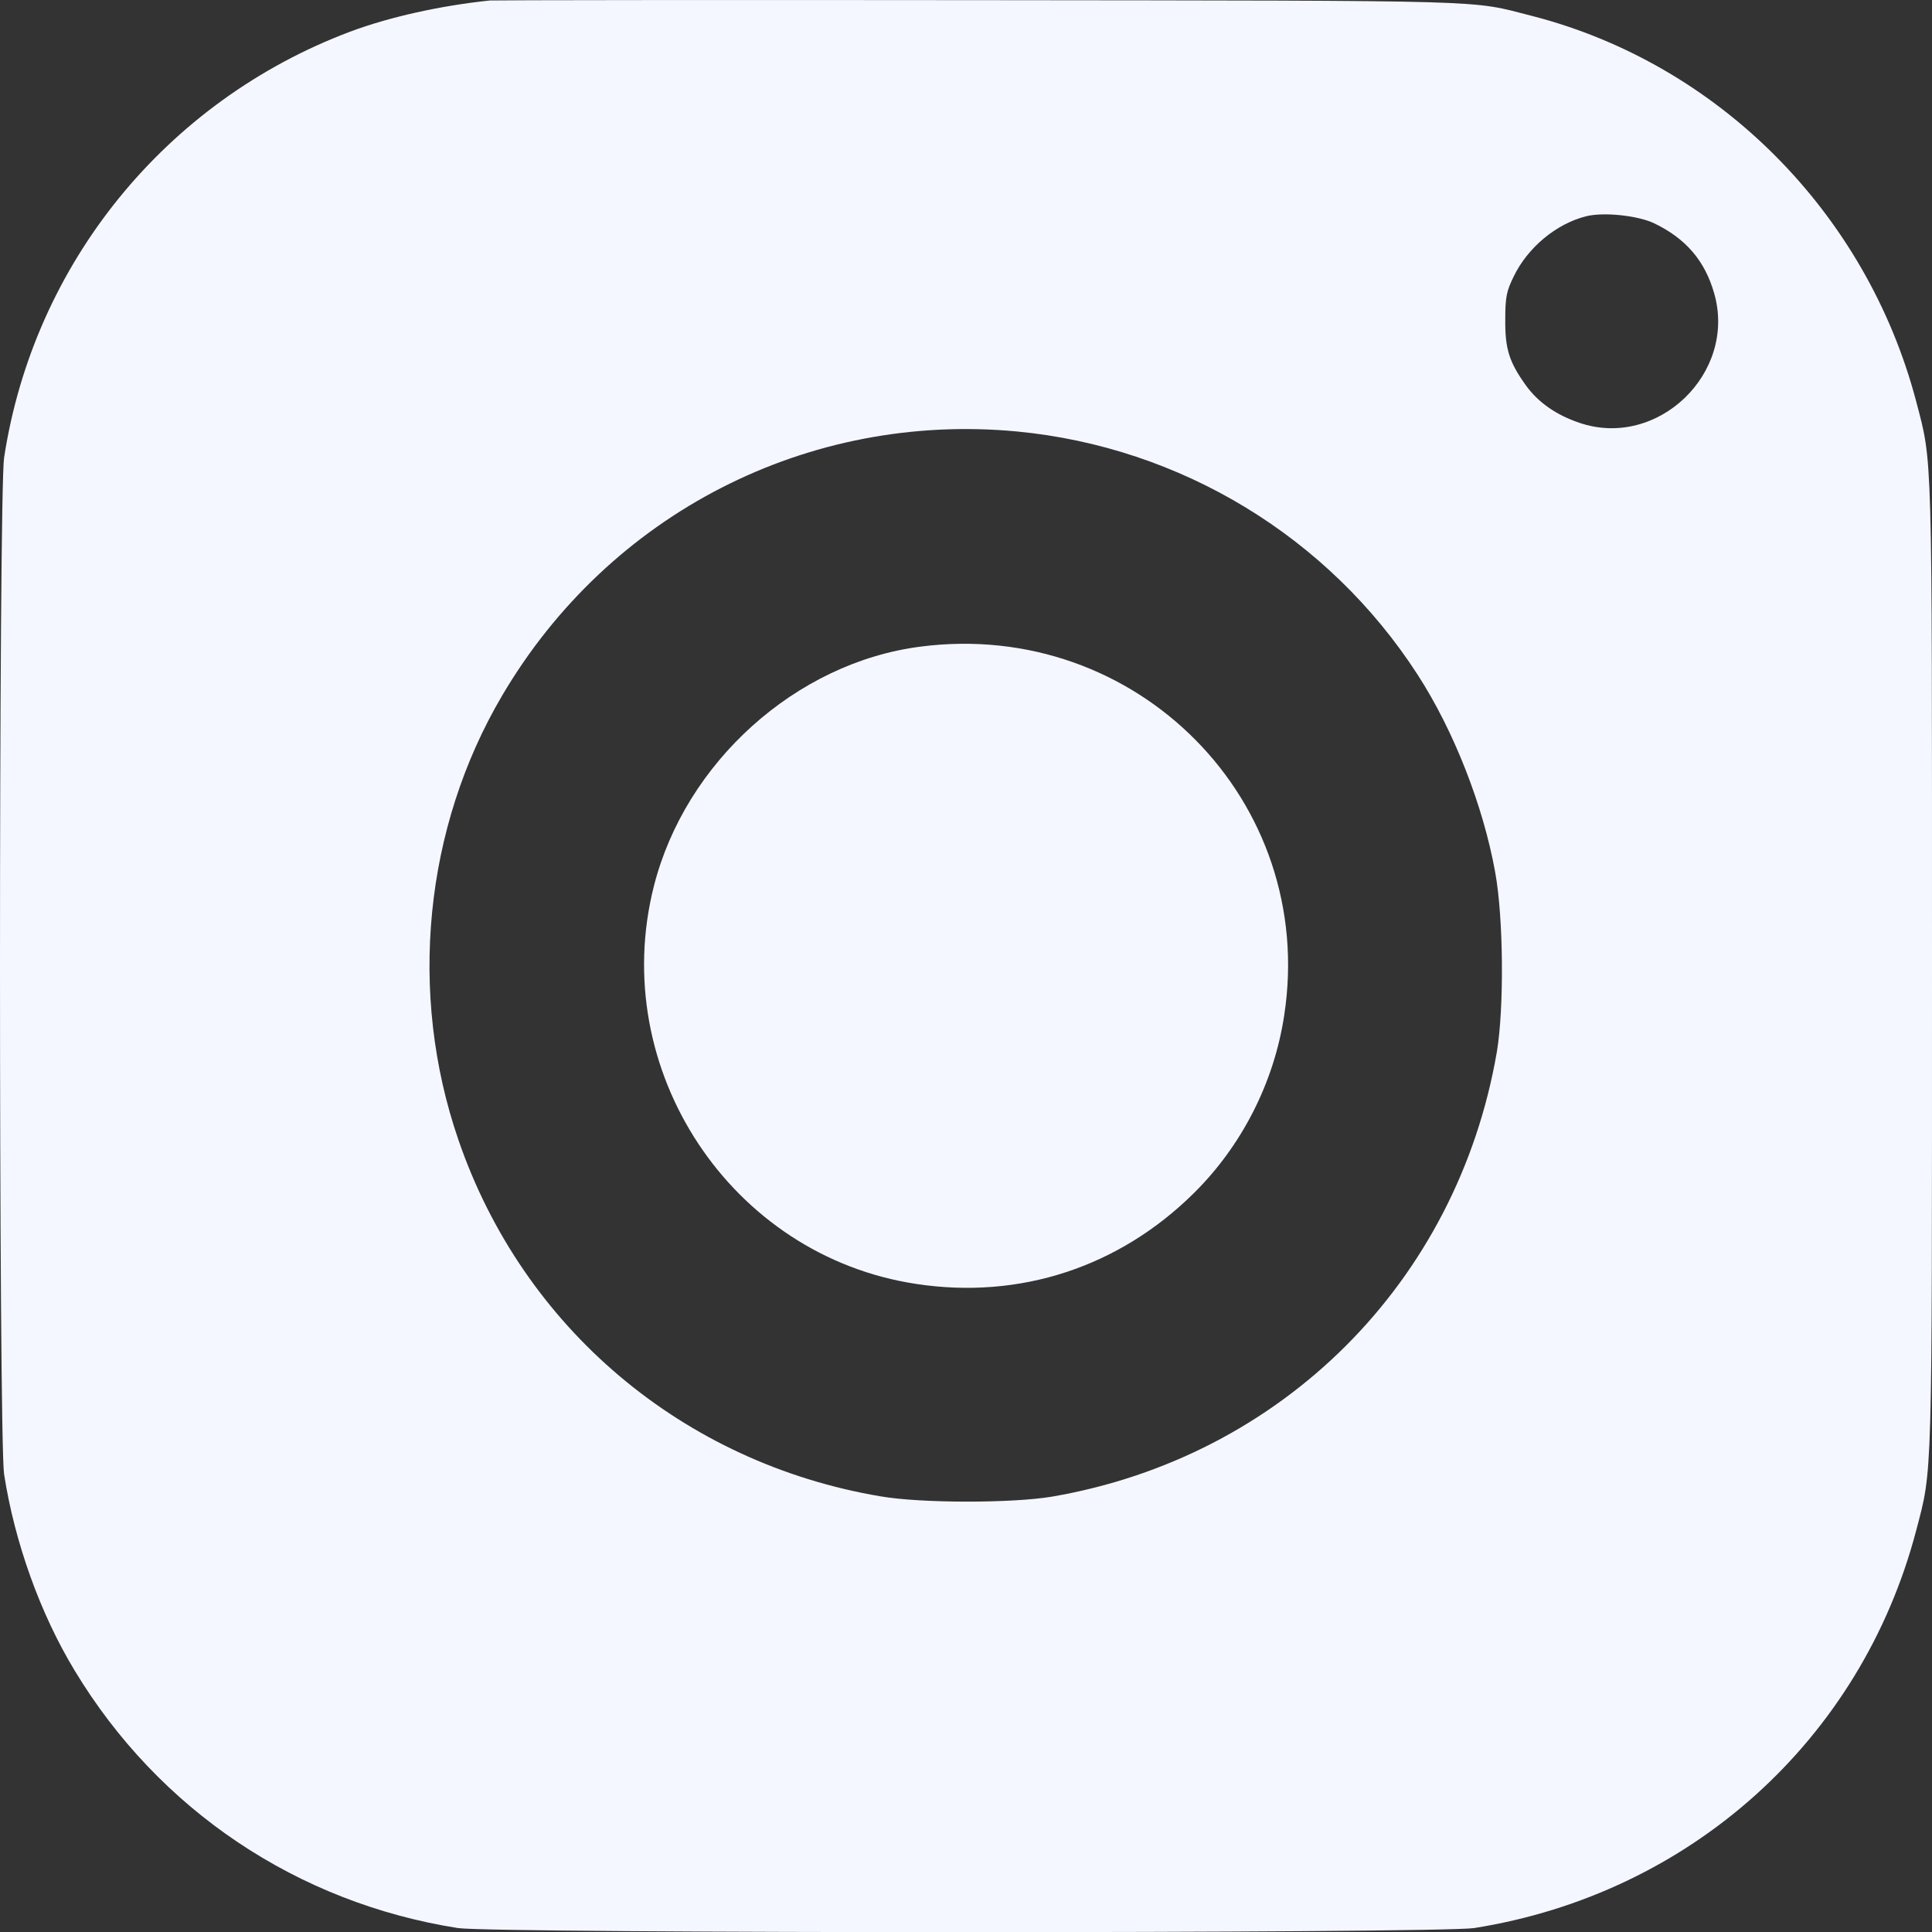
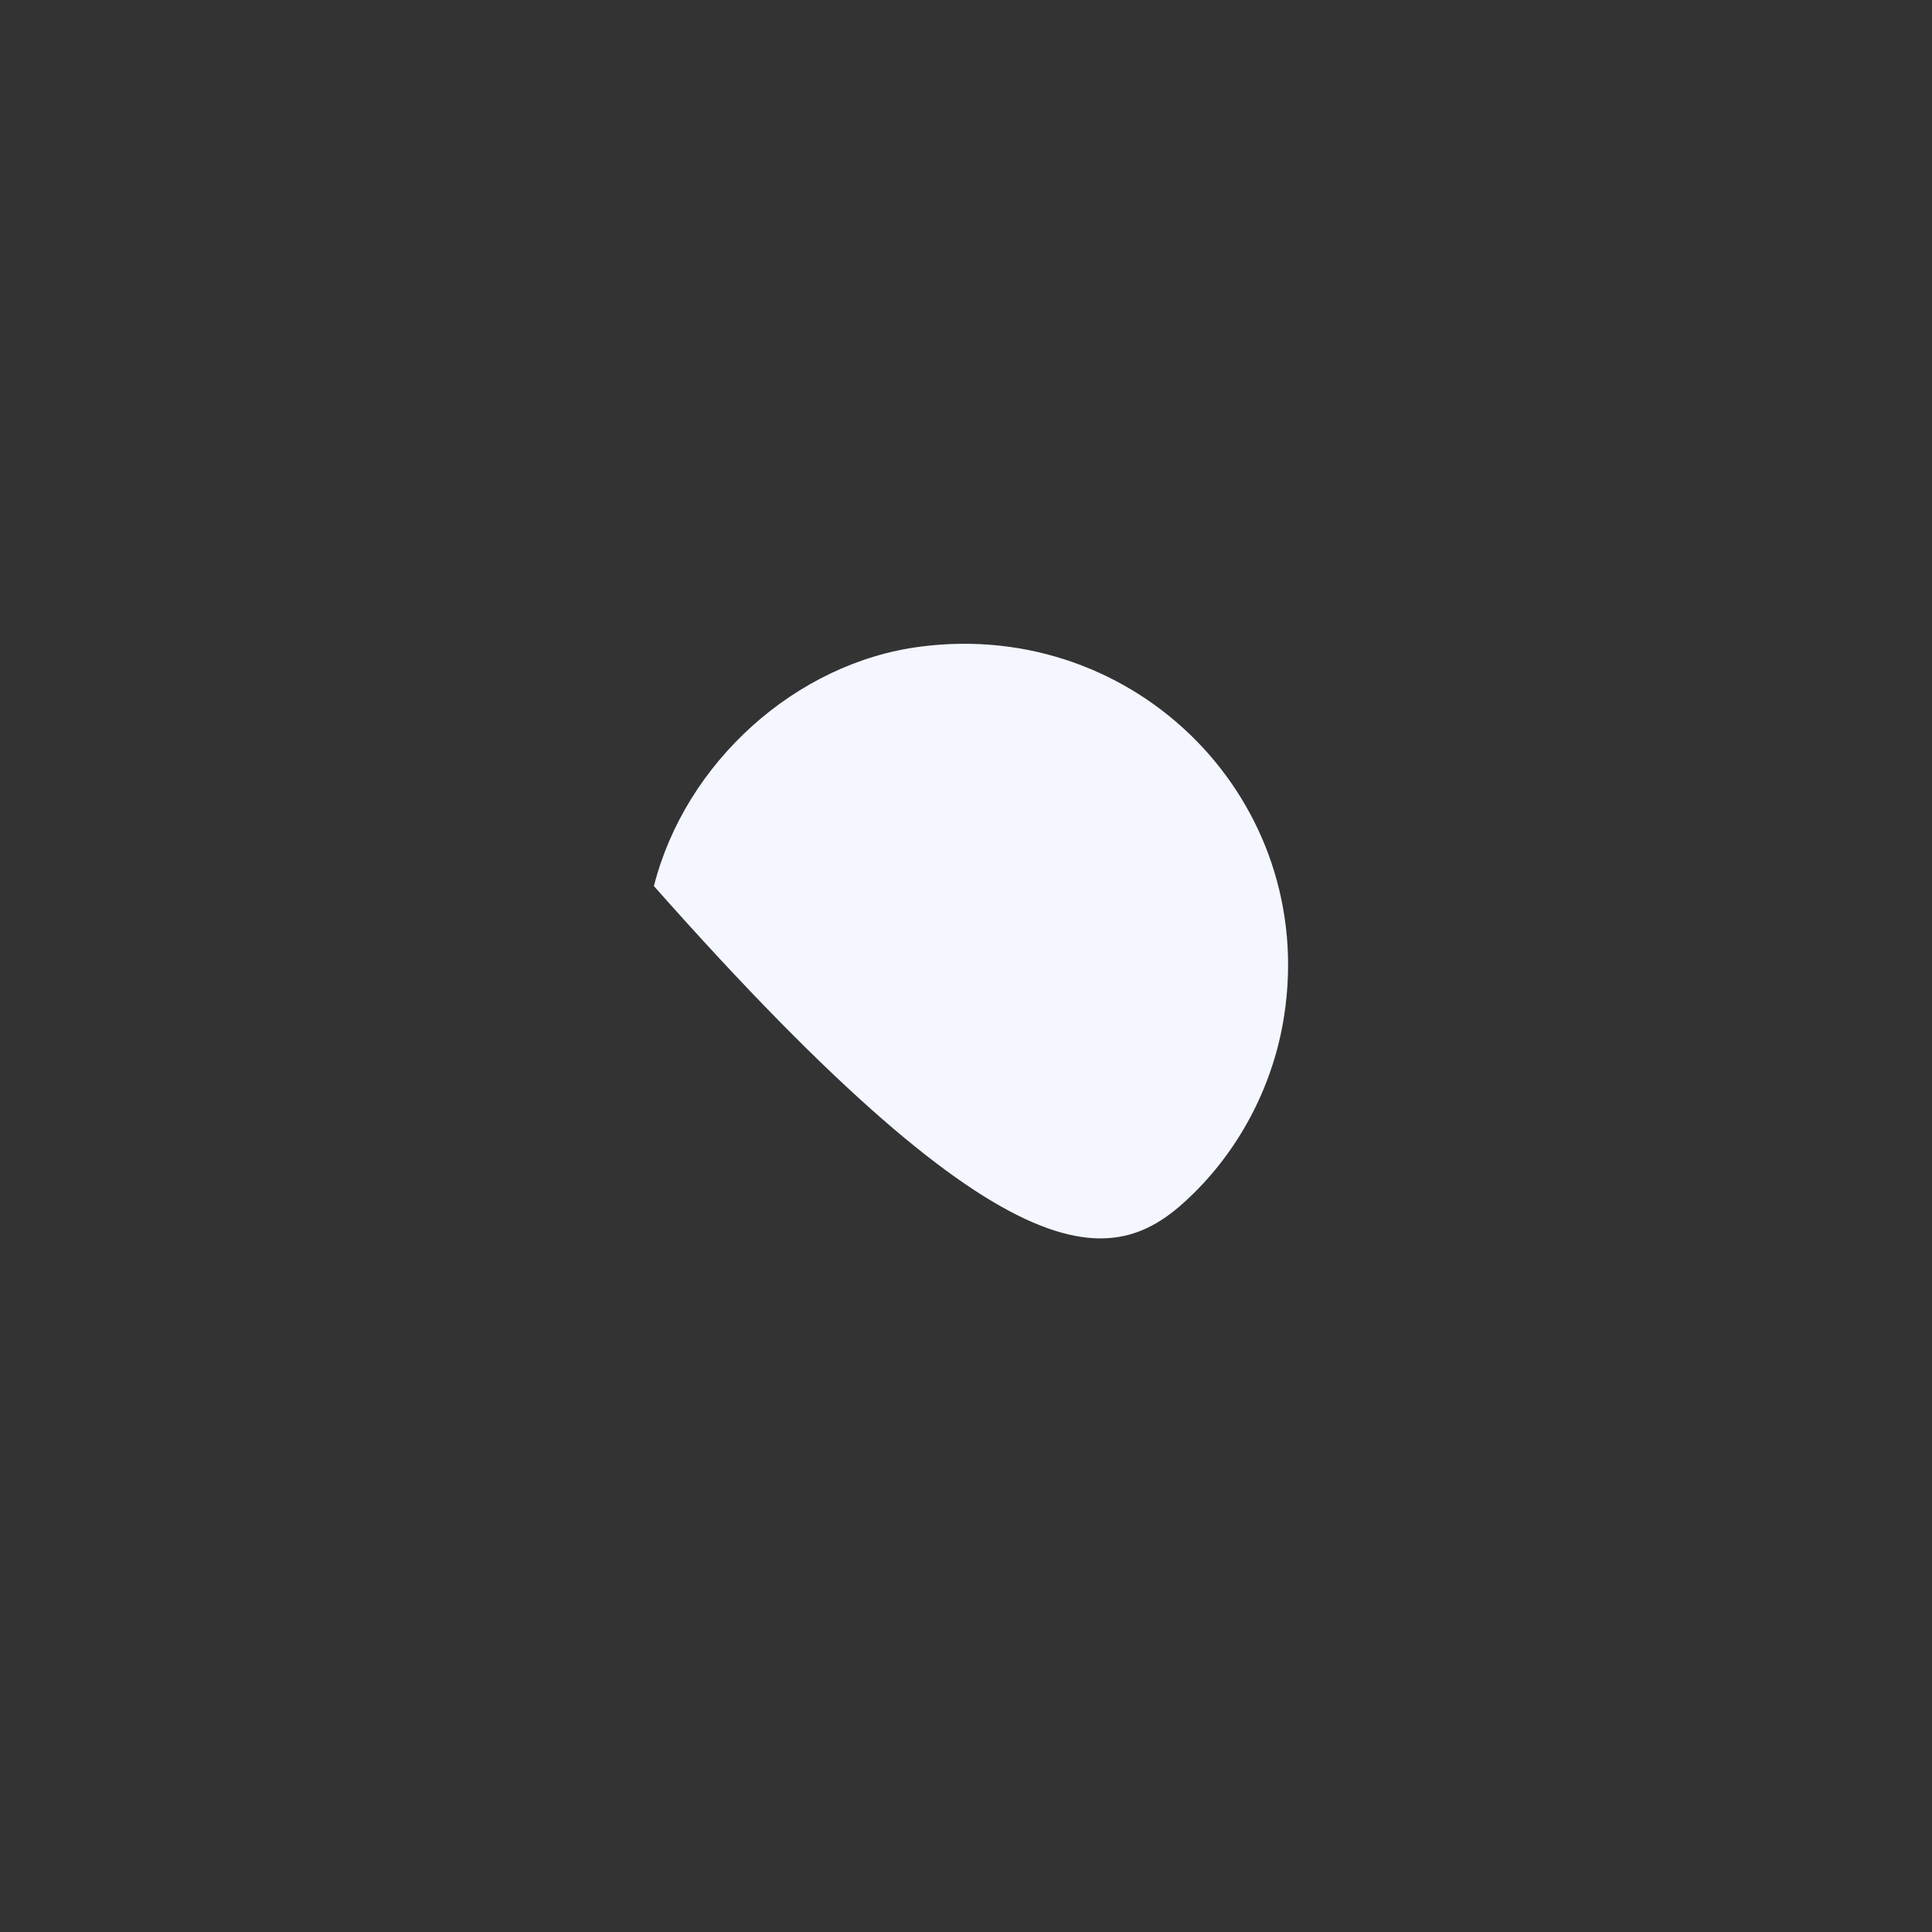
<svg xmlns="http://www.w3.org/2000/svg" width="24" height="24" viewBox="0 0 24 24" fill="none">
  <rect x="0" y="0" width="24" height="24" fill="#333333" stroke="none" />
-   <path d="M6.085 0.006C5.468 0.071 4.836 0.211 4.345 0.395C2.058 1.258 0.419 3.275 0.051 5.685C-0.017 6.133 -0.017 17.867 0.051 18.314C0.181 19.155 0.499 20.046 0.928 20.753C1.971 22.482 3.692 23.637 5.688 23.951C6.139 24.019 17.869 24.019 18.313 23.951C20.994 23.525 23.116 21.619 23.802 19.018C24.007 18.235 24 18.498 24 12C24 5.501 24.007 5.764 23.802 4.981C23.184 2.64 21.344 0.792 19.028 0.197C18.248 -0.002 18.642 0.009 12.183 0.002C8.899 -0.002 6.153 0.002 6.085 0.006ZM20.547 2.773C20.944 2.964 21.178 3.239 21.294 3.643C21.579 4.635 20.59 5.584 19.619 5.252C19.331 5.155 19.104 4.996 18.952 4.783C18.746 4.494 18.696 4.332 18.699 3.971C18.699 3.69 18.714 3.618 18.804 3.434C18.977 3.076 19.331 2.78 19.702 2.687C19.915 2.632 20.341 2.676 20.547 2.773ZM12.634 5.36C14.669 5.555 16.505 6.67 17.61 8.381C18.061 9.077 18.425 10.011 18.573 10.831C18.678 11.401 18.685 12.523 18.595 13.064C18.104 15.926 15.928 18.101 13.067 18.592C12.572 18.675 11.439 18.675 10.938 18.588C8.484 18.174 6.496 16.496 5.695 14.161C5.067 12.339 5.269 10.282 6.24 8.637C7.571 6.378 10.036 5.115 12.634 5.36Z" fill="#F4F7FF" />
-   <path d="M11.432 8.033C9.888 8.232 8.513 9.47 8.123 11.007C7.546 13.284 9.076 15.604 11.385 15.95C12.67 16.145 13.9 15.741 14.828 14.824C15.427 14.233 15.827 13.446 15.953 12.612C16.361 9.953 14.12 7.683 11.432 8.033Z" fill="#F4F7FF" />
+   <path d="M11.432 8.033C9.888 8.232 8.513 9.47 8.123 11.007C12.67 16.145 13.9 15.741 14.828 14.824C15.427 14.233 15.827 13.446 15.953 12.612C16.361 9.953 14.12 7.683 11.432 8.033Z" fill="#F4F7FF" />
</svg>